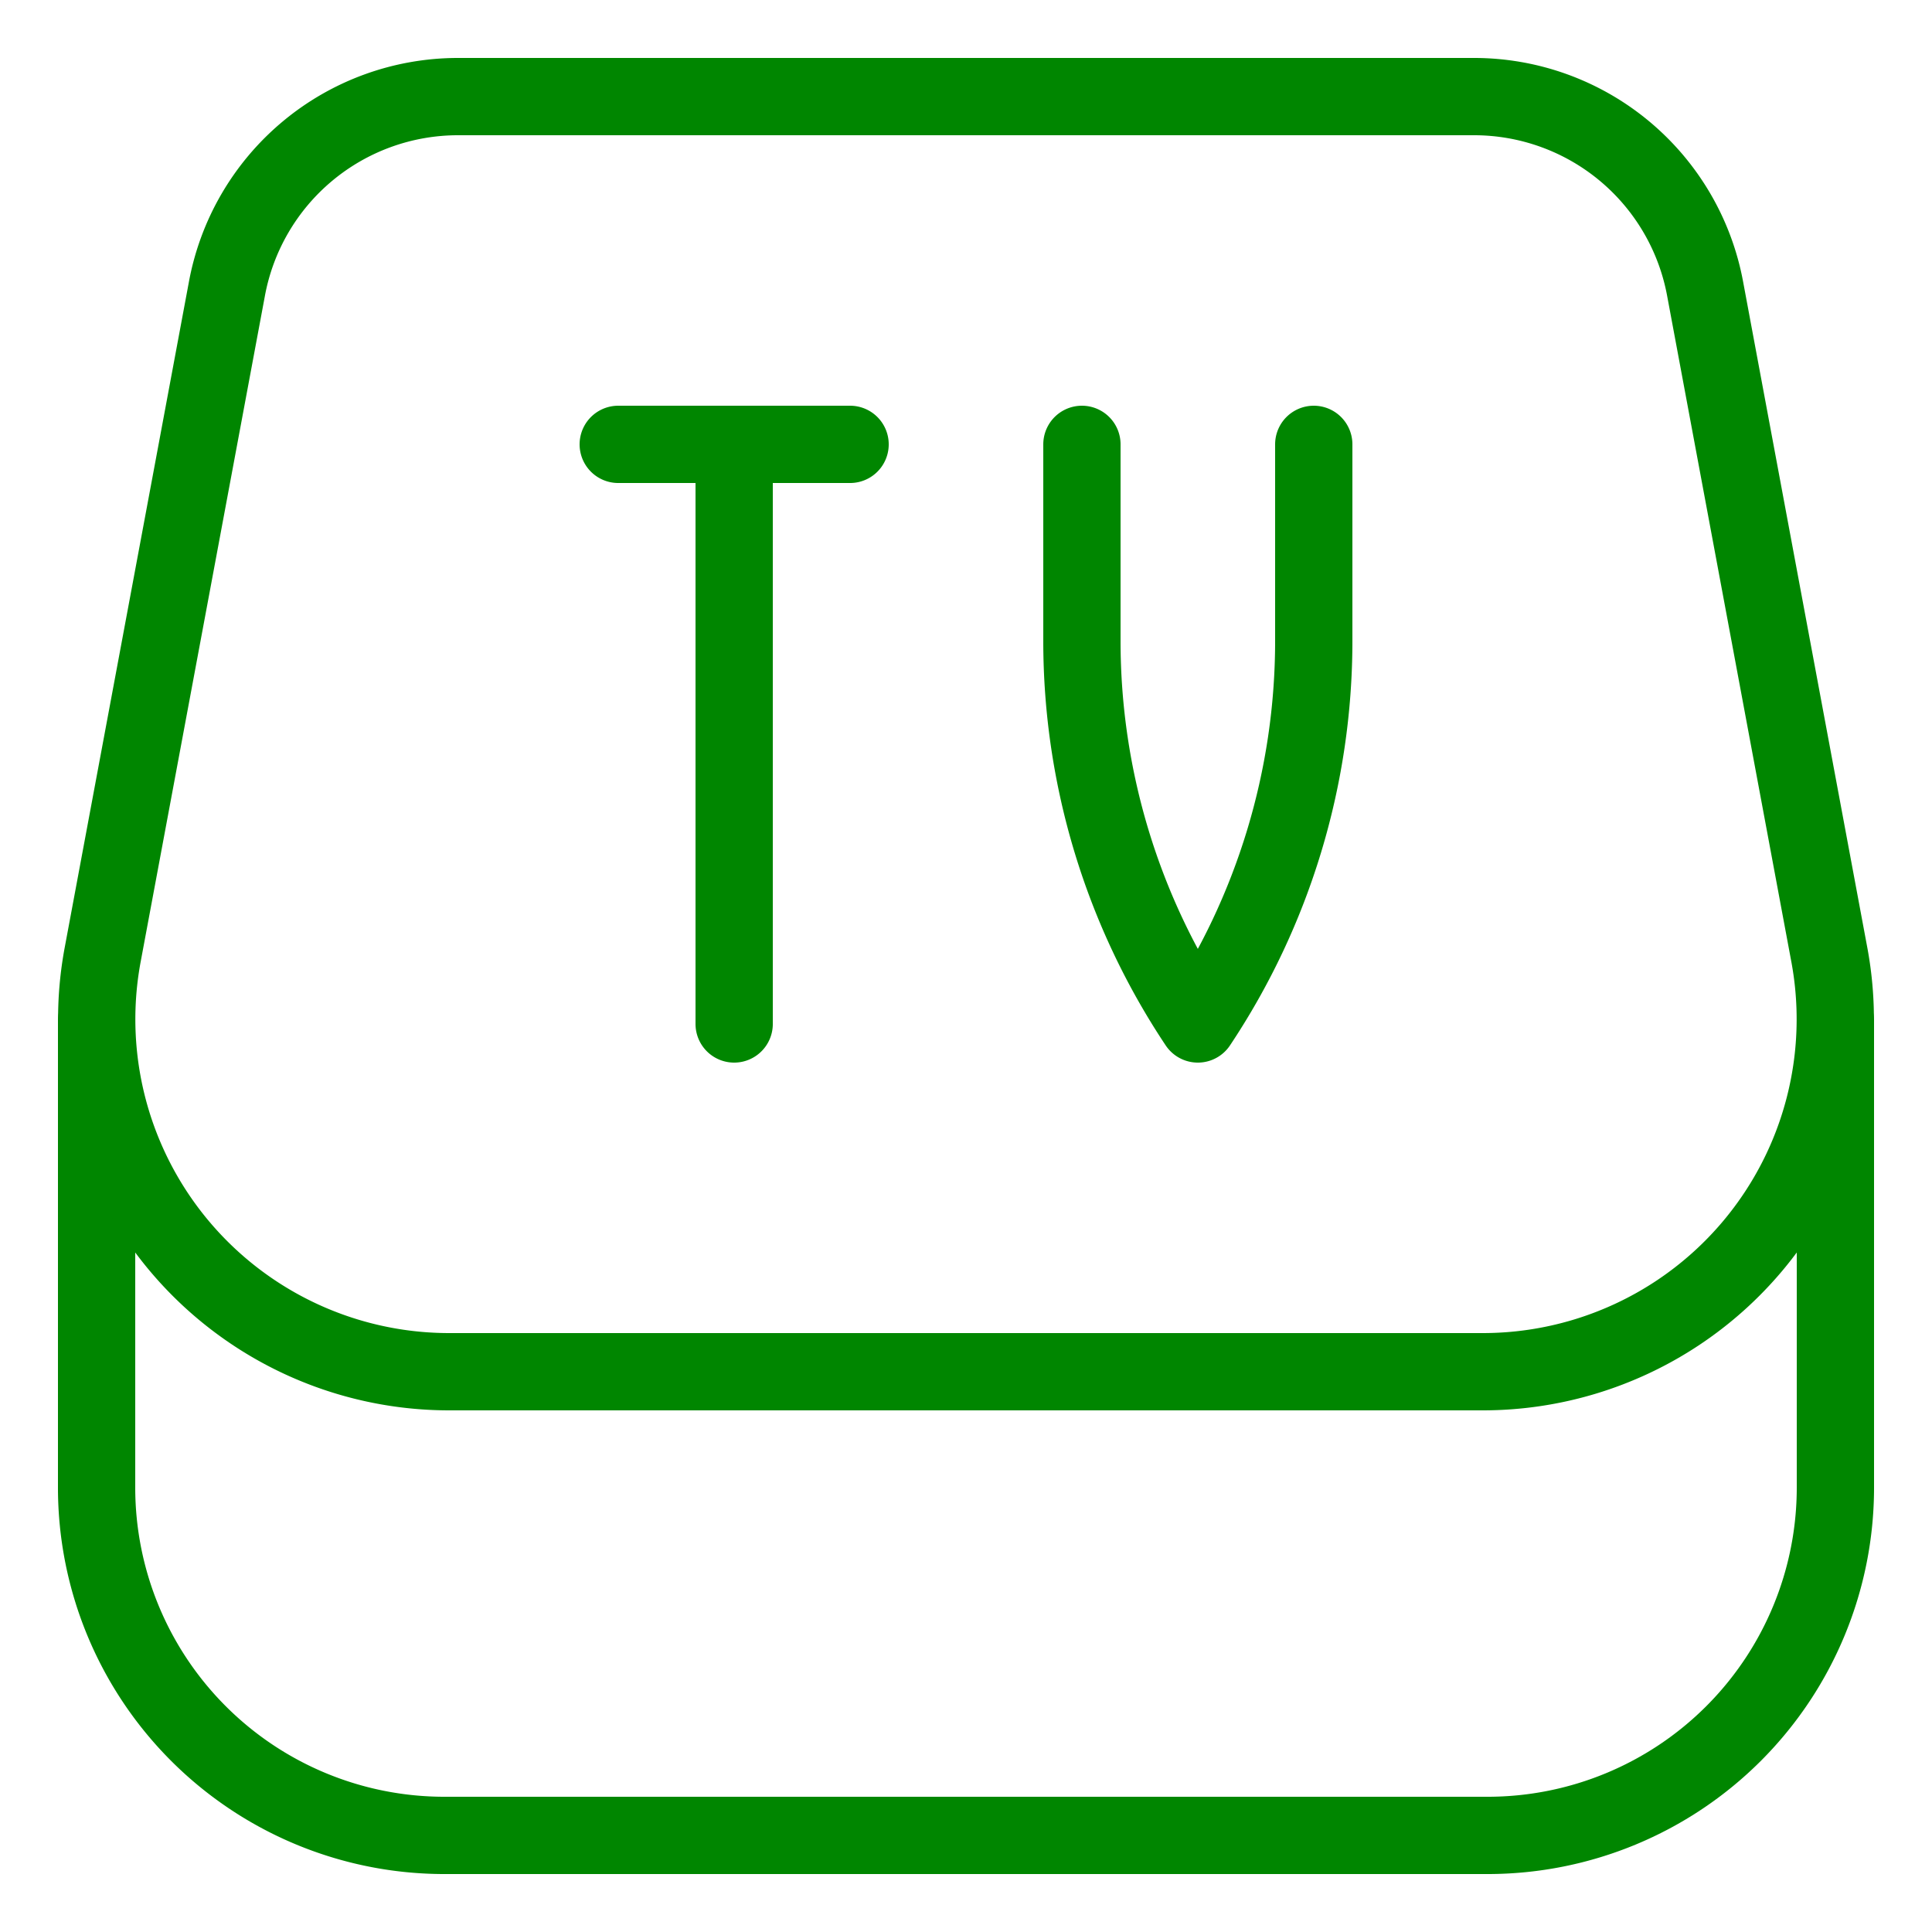
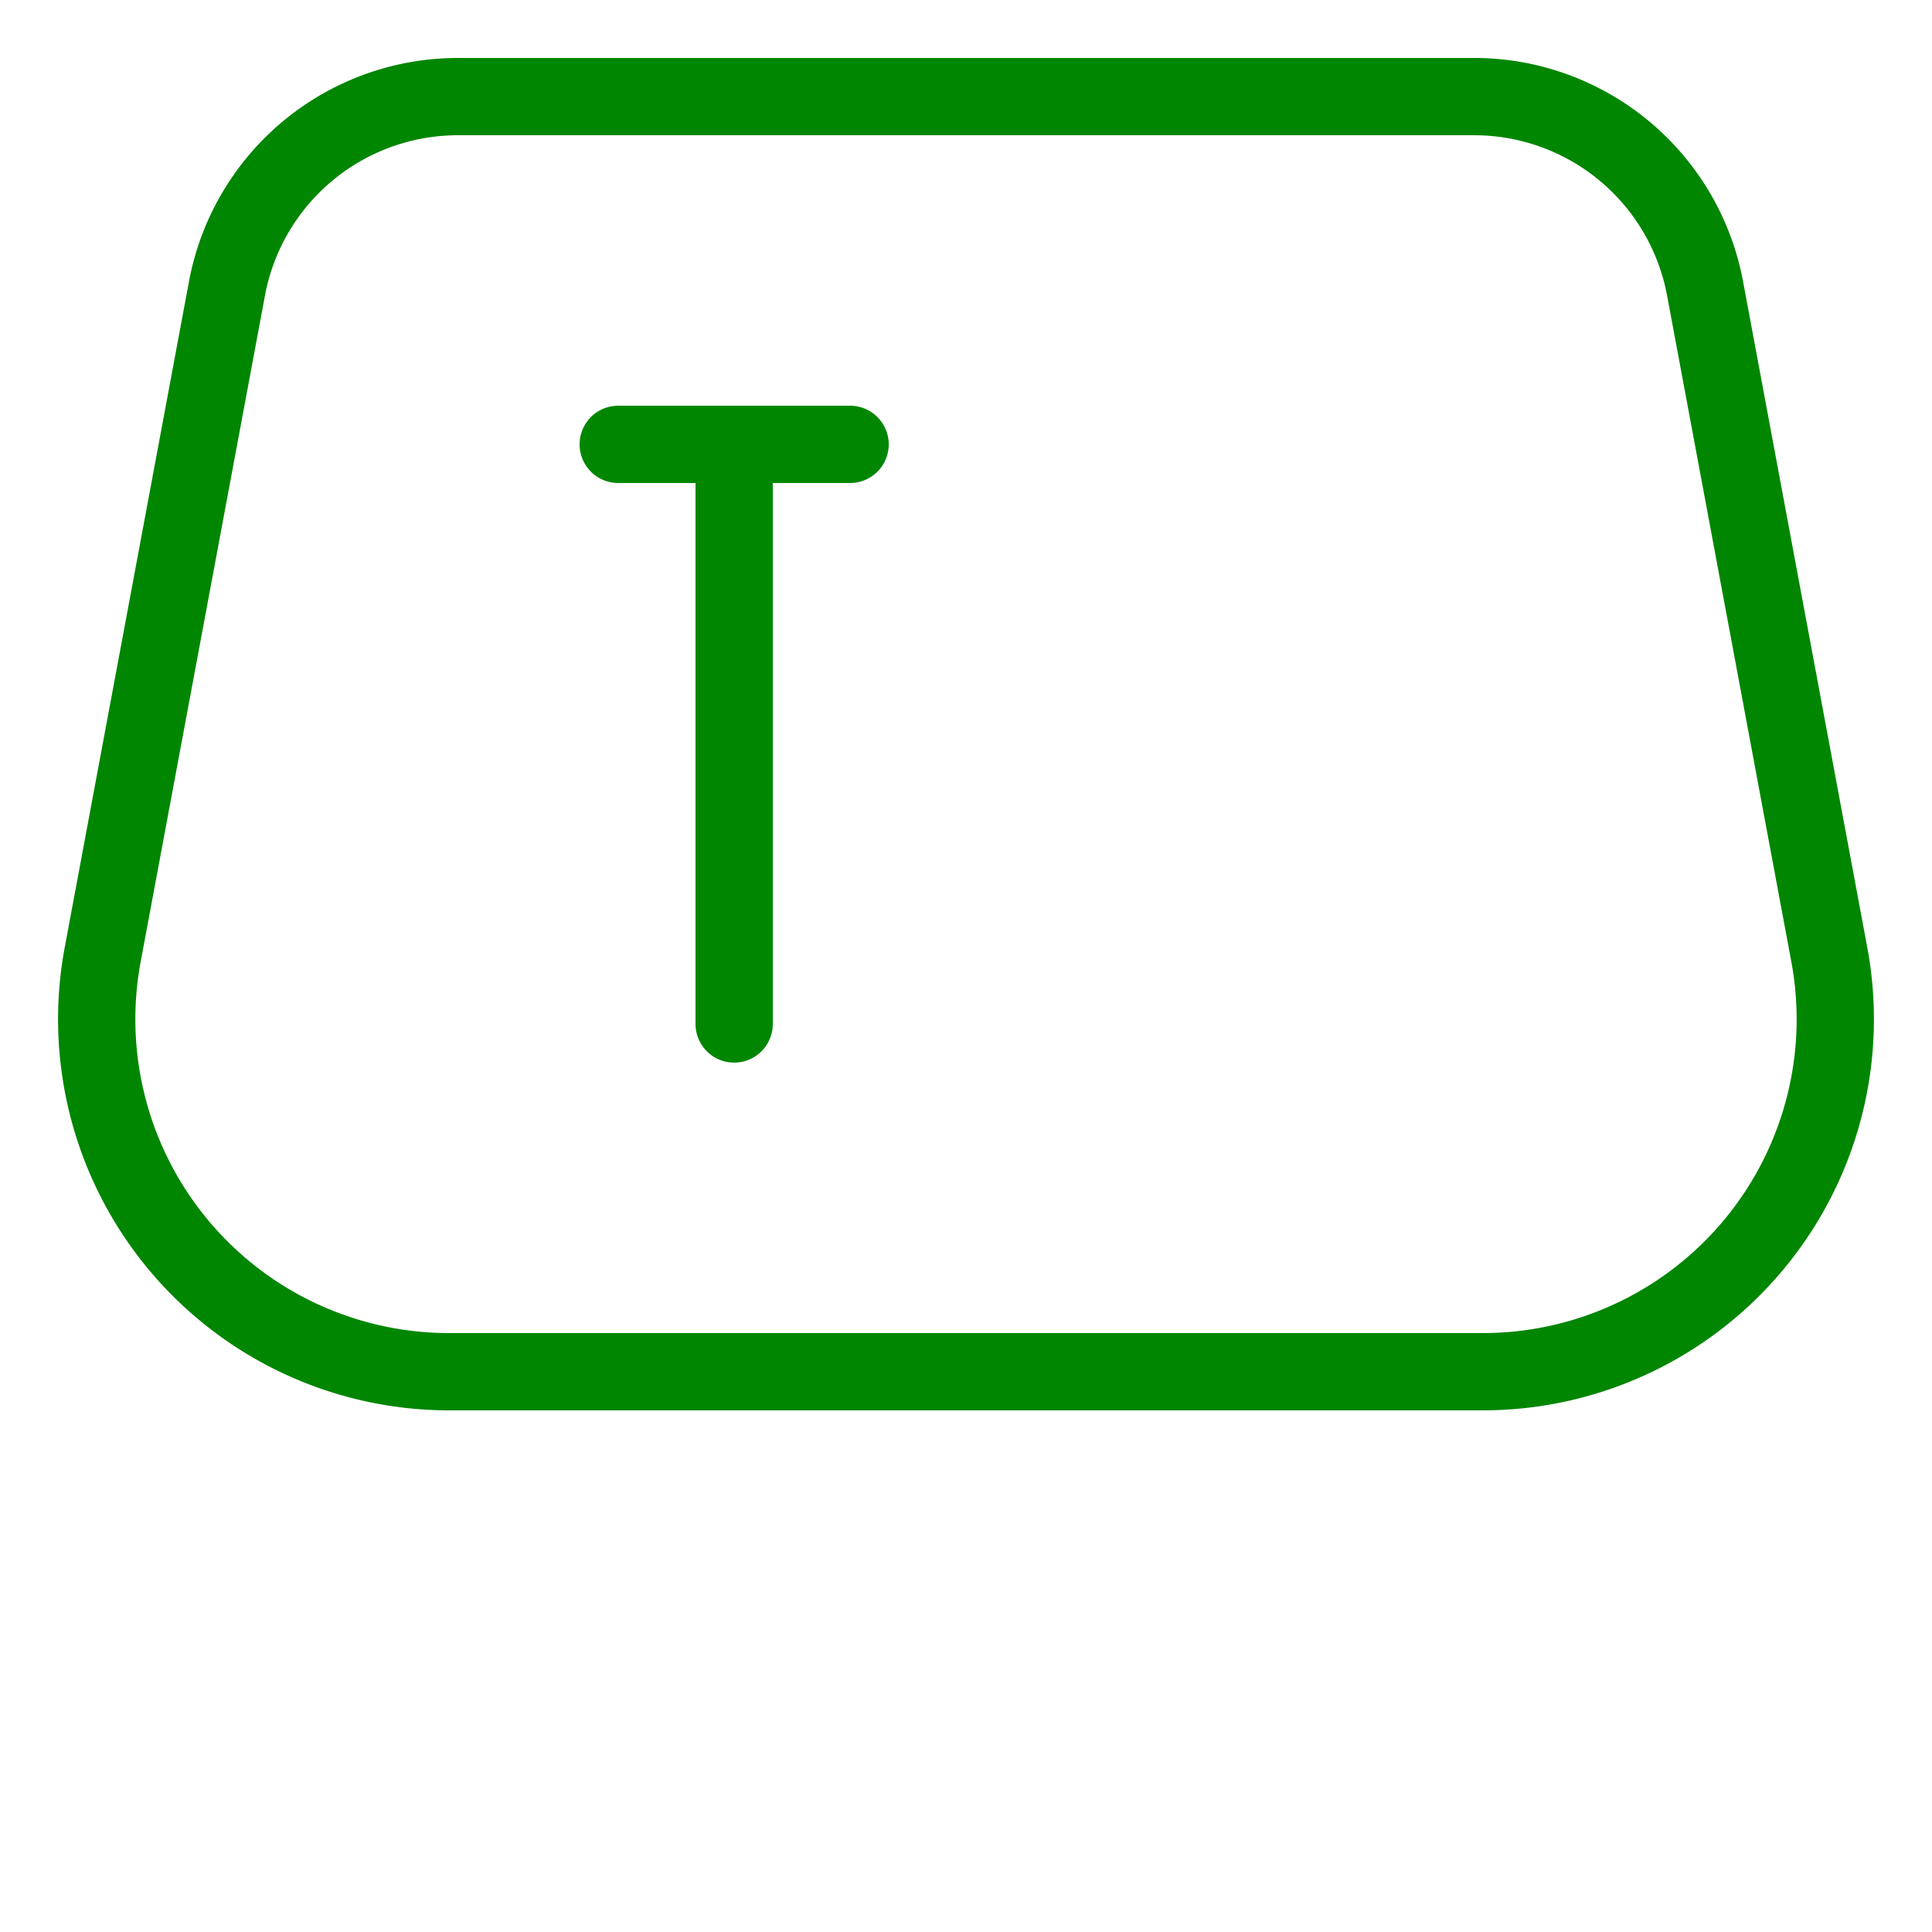
<svg xmlns="http://www.w3.org/2000/svg" viewBox="-1.12 -1.12 56 56" height="56" width="56">
-   <path d="M1.68 28.468V42a10.08 10.08 0 0 0 10.08 10.08H42A10.08 10.08 0 0 0 52.08 42V28.468" fill="none" stroke="#008600" stroke-linecap="round" stroke-linejoin="round" stroke-width="2.24" />
  <path d="M41.606 1.68H12.154a6.812 6.812 0 0 0-6.702 5.6L1.848 26.596a10.217 10.217 0 0 0 10.05 12.044h29.963a10.217 10.217 0 0 0 10.051-12.044L48.308 7.273a6.812 6.812 0 0 0-6.702-5.593ZM20.16 28.56v-16.8M16.8 11.76h6.72" fill="none" stroke="#008600" stroke-linecap="round" stroke-linejoin="round" stroke-width="2.24" />
-   <path d="M30.24 11.76v5.712A20.008 20.008 0 0 0 33.6 28.56a20.008 20.008 0 0 0 3.36-11.088V11.76" fill="none" stroke="#008600" stroke-linecap="round" stroke-linejoin="round" stroke-width="2.24" />
</svg>